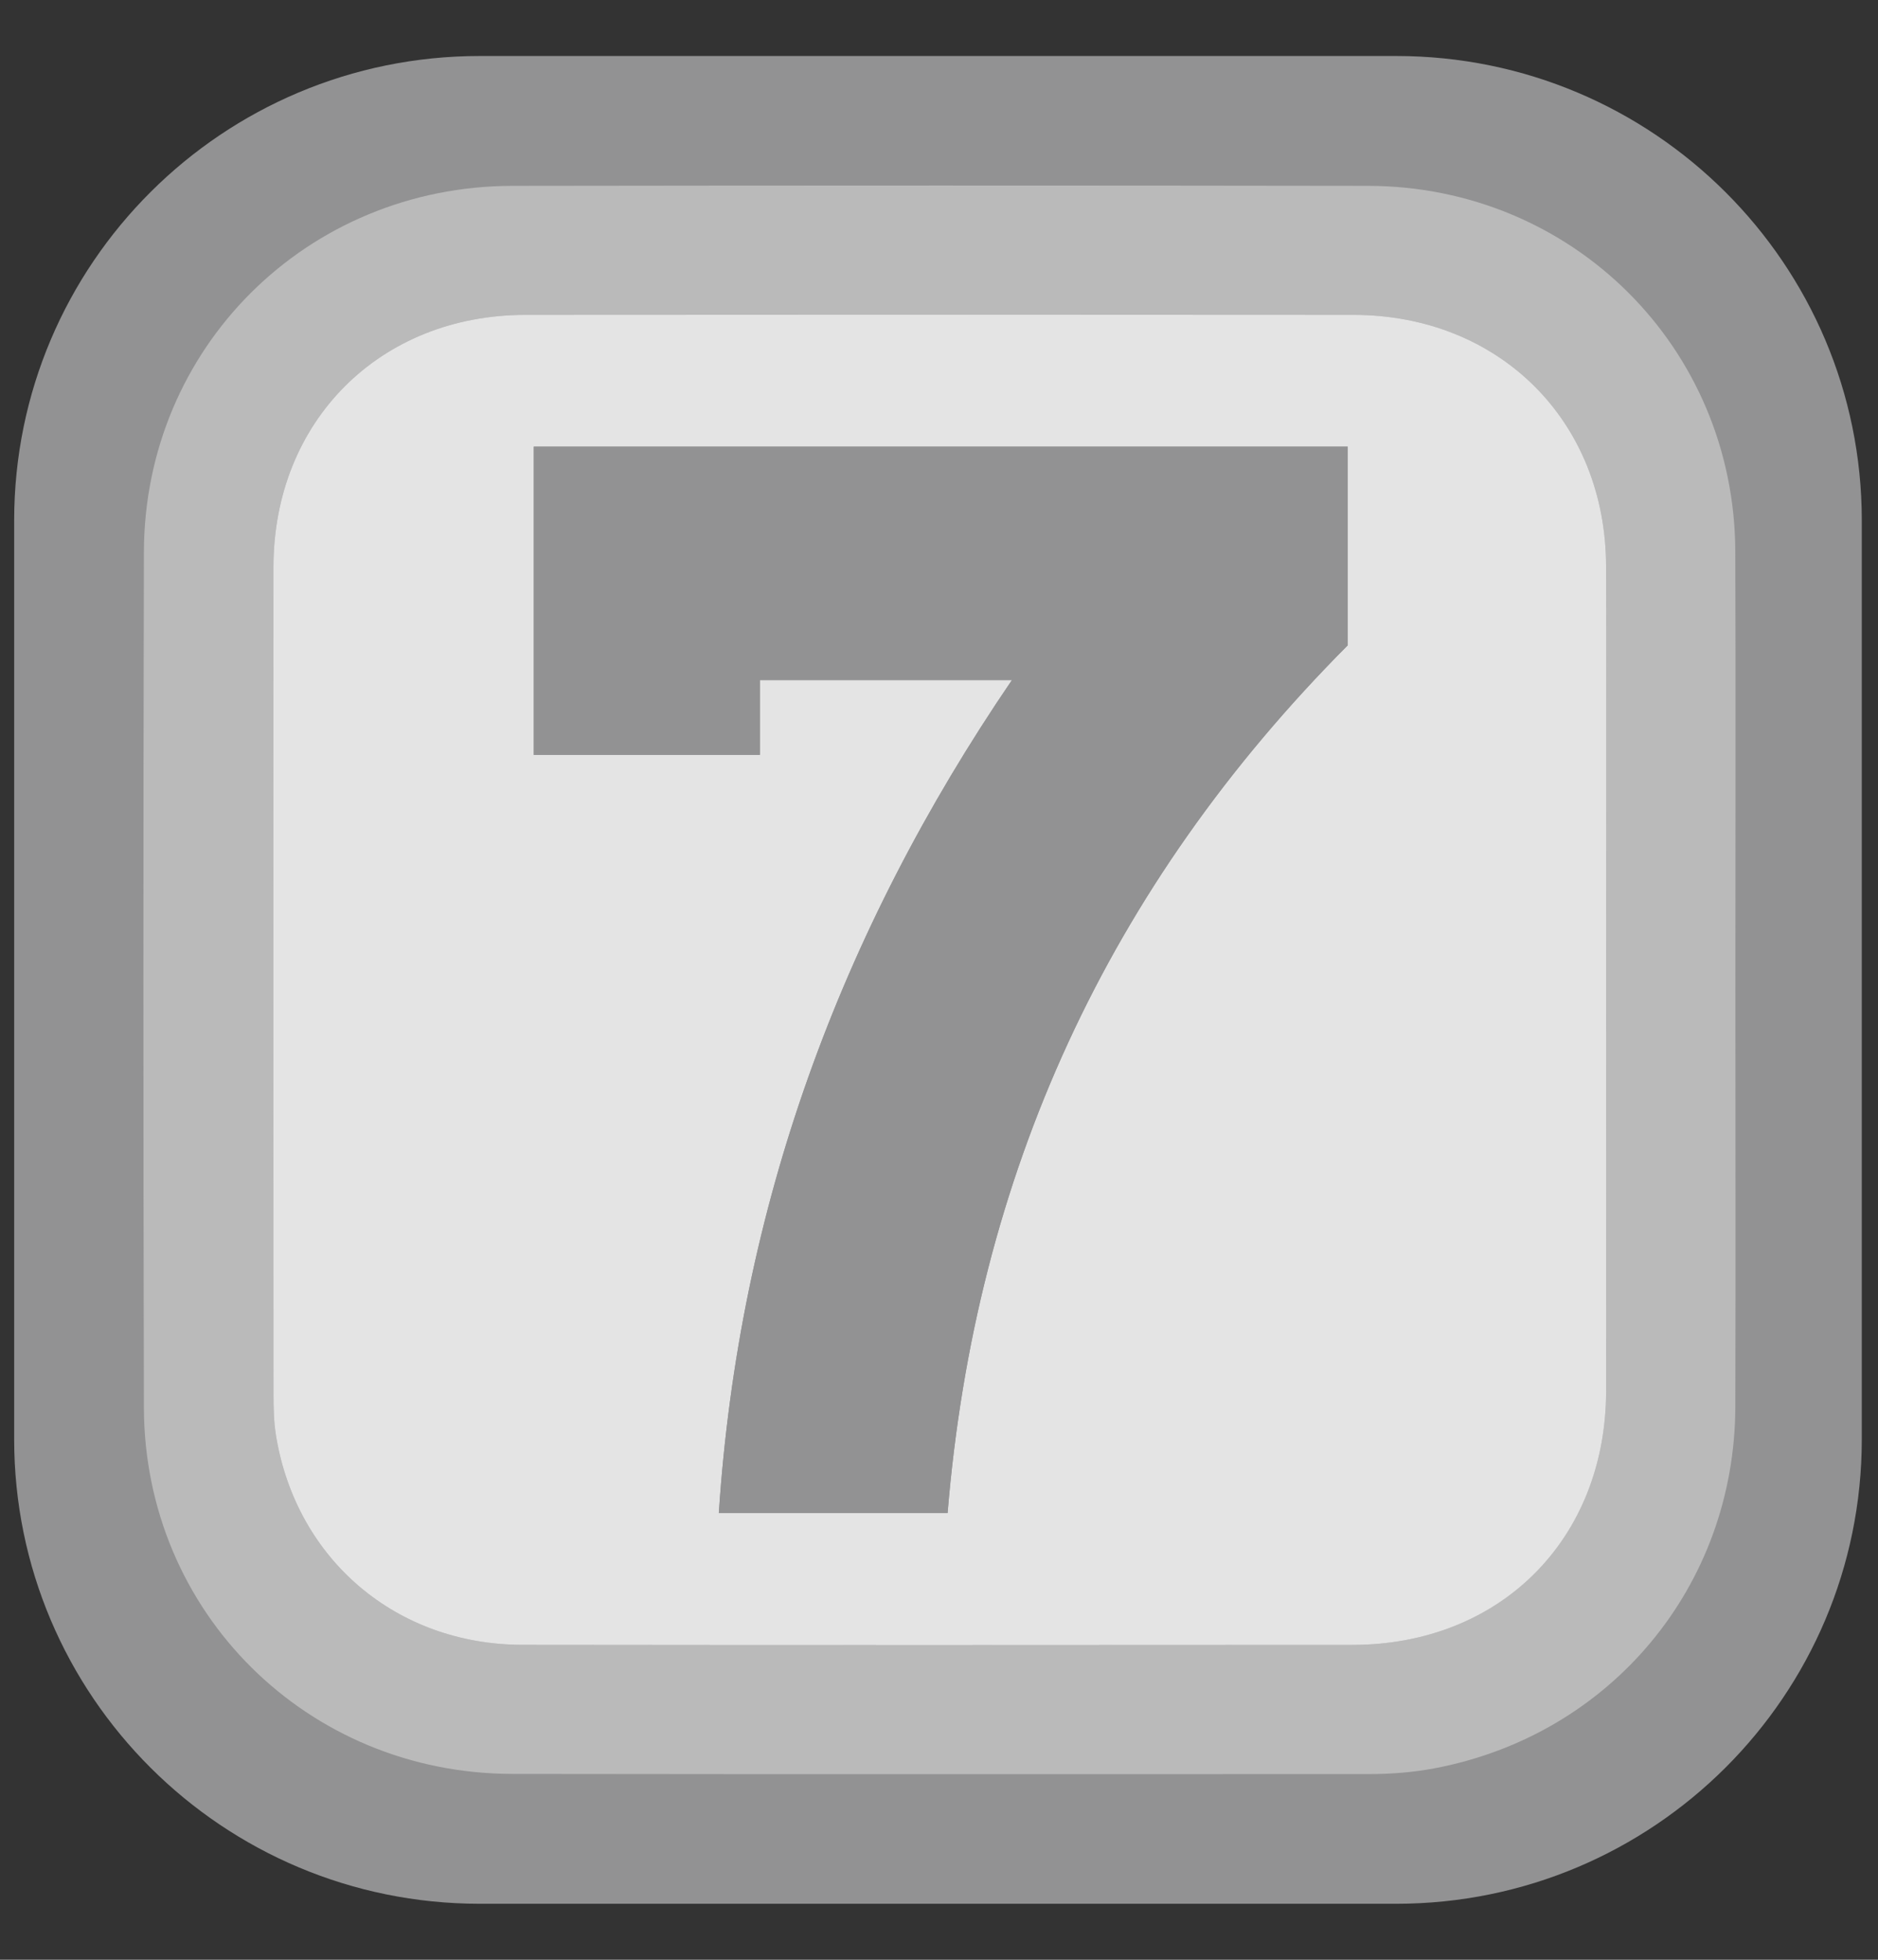
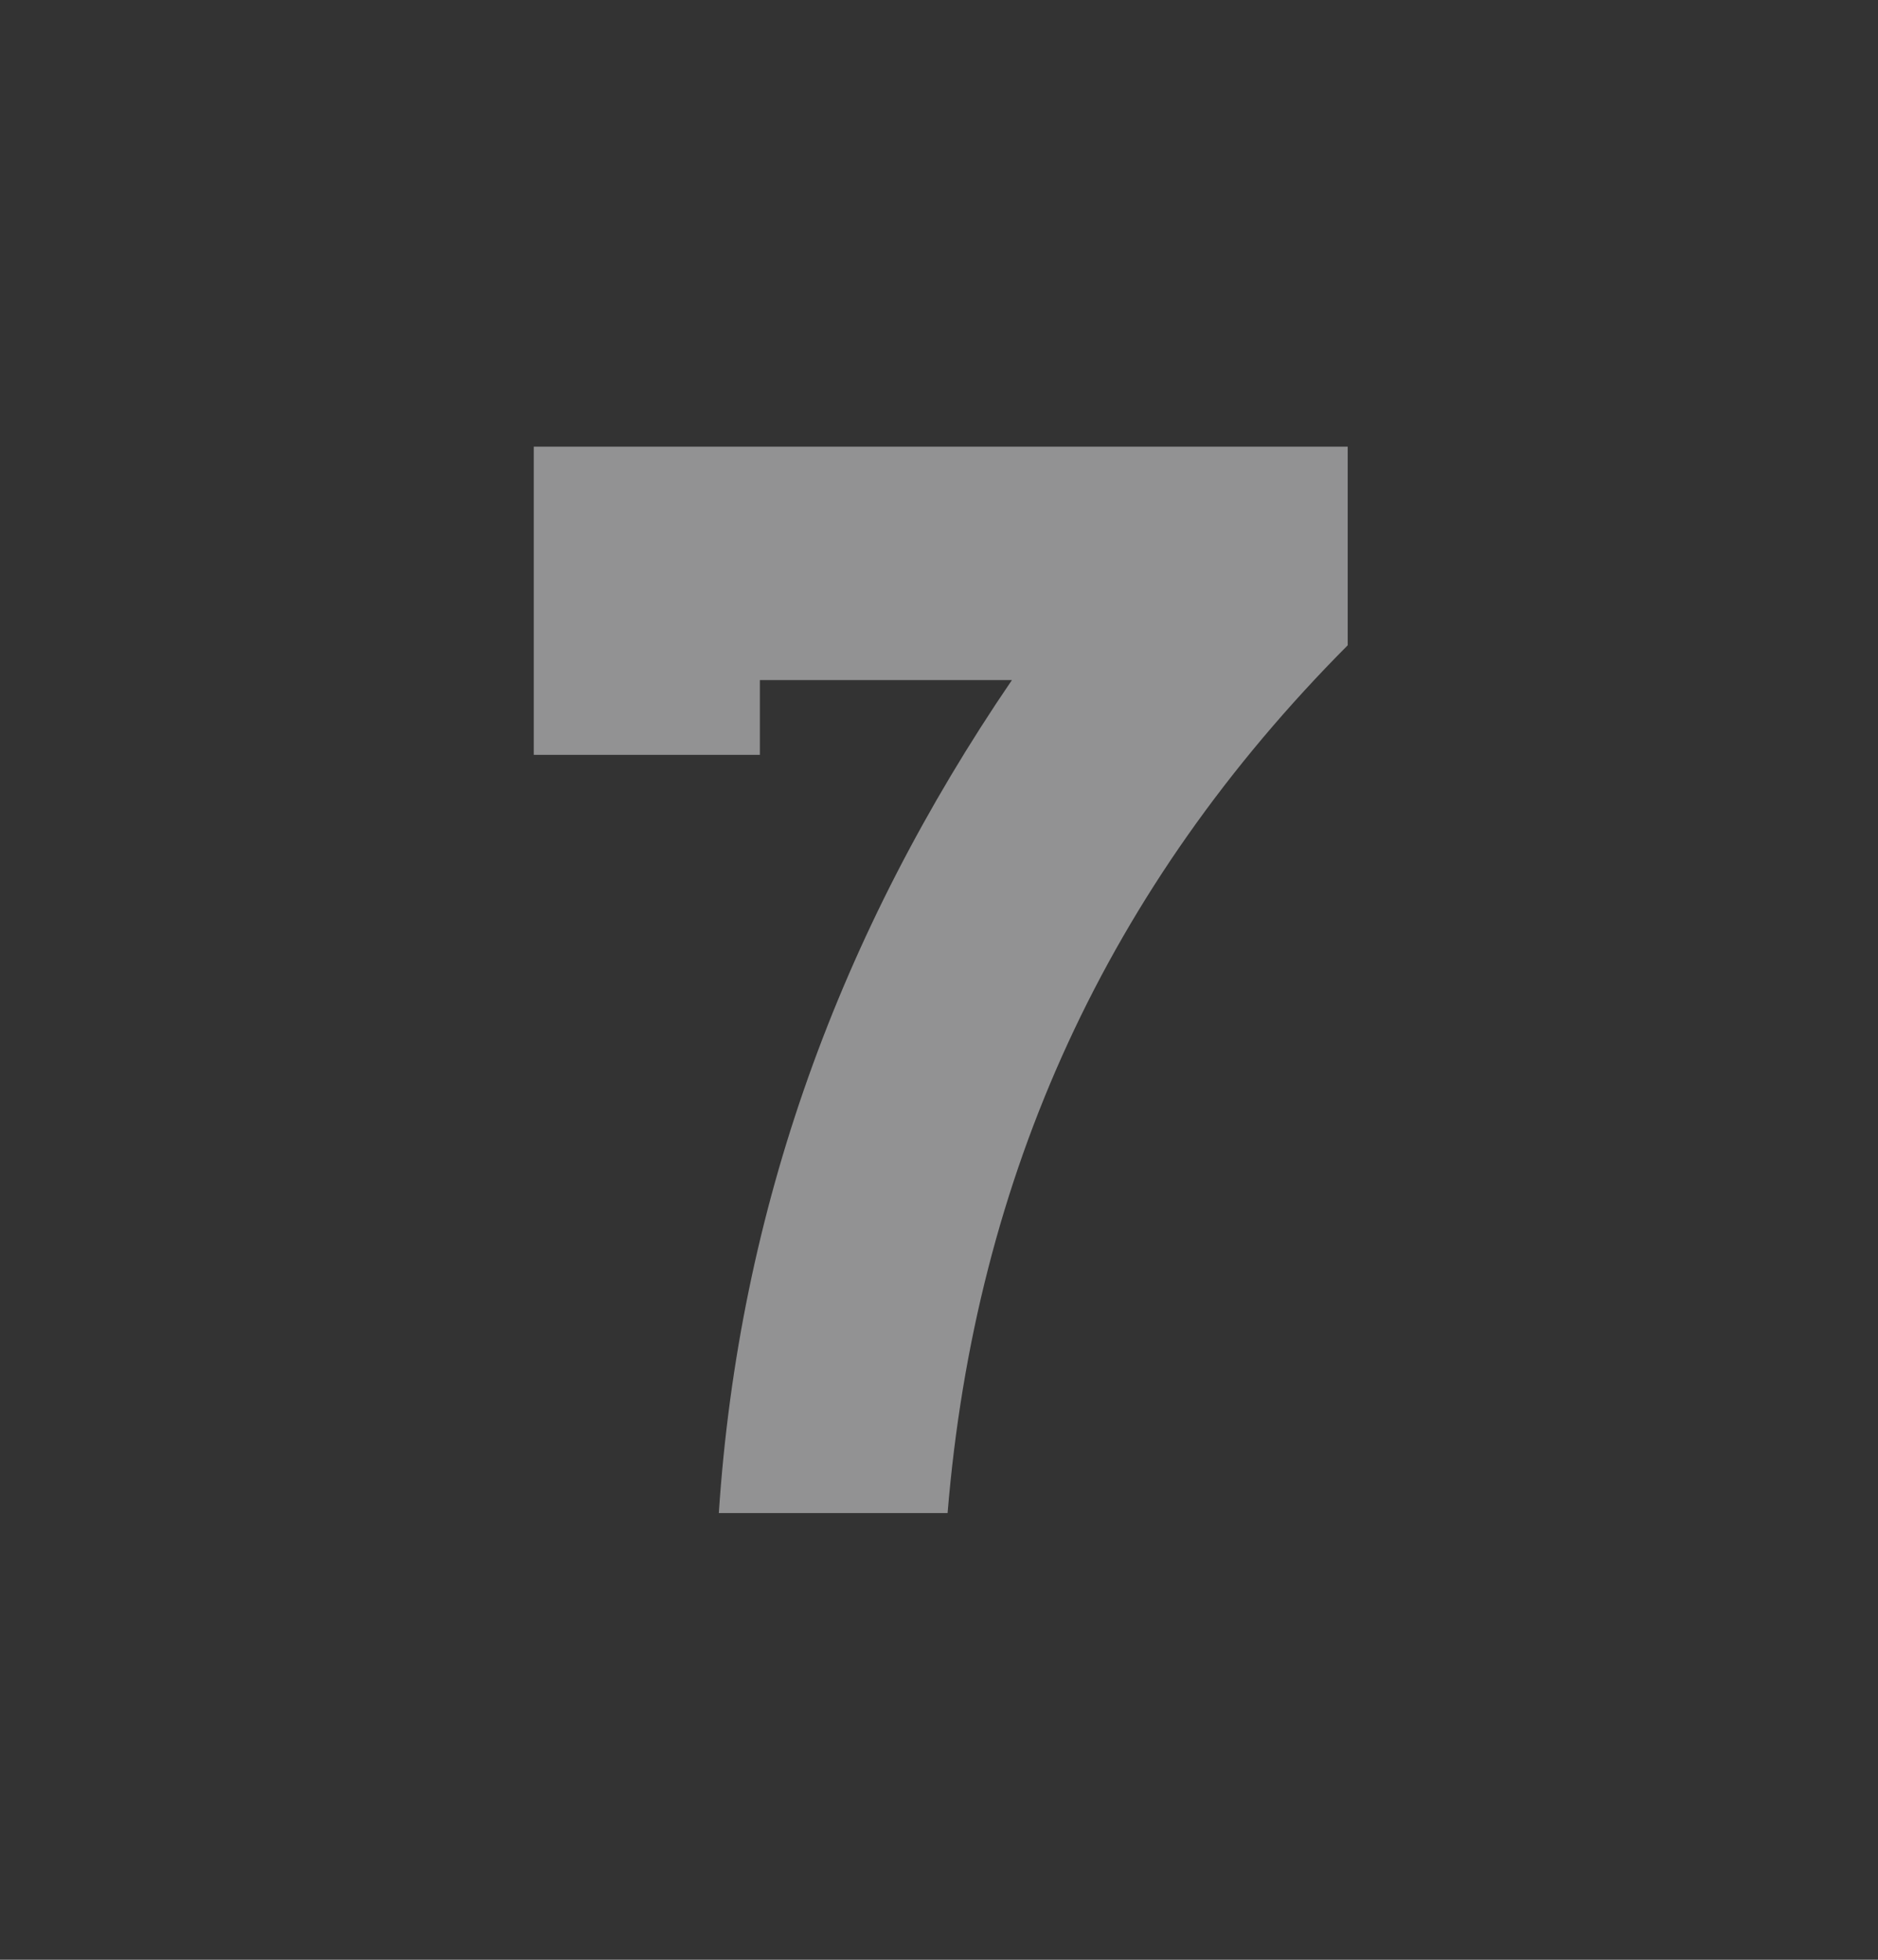
<svg xmlns="http://www.w3.org/2000/svg" width="92" height="96" viewBox="0 0 92 96" fill="none">
  <rect x="0" y="0" width="92" height="96" fill="#333333" stroke="none" />
-   <path d="M68.395 2.743H23.505C10.907 2.743 0.694 12.931 0.694 25.499V70.501C0.694 83.069 10.907 93.257 23.505 93.257H68.395C80.993 93.257 91.206 83.069 91.206 70.501V25.499C91.206 12.931 80.993 2.743 68.395 2.743Z" fill="#929293" />
-   <path d="M85.014 48.046C85.014 54.999 85.03 61.952 85.011 68.907C84.986 77.697 78.907 84.989 70.27 86.622C69.194 86.826 68.108 86.905 67.011 86.905C53.041 86.9 39.072 86.918 25.102 86.896C15.042 86.882 7.072 78.971 7.049 68.946C7.017 54.98 7.017 41.015 7.049 27.049C7.072 17.027 15.045 9.118 25.105 9.104C39.075 9.084 53.045 9.082 67.015 9.104C77.031 9.12 84.972 17.031 85.009 27.009C85.035 34.02 85.014 41.033 85.014 48.046ZM78.681 47.982C78.681 41.236 78.688 34.492 78.679 27.746C78.668 20.628 73.455 15.429 66.302 15.424C52.779 15.413 39.256 15.411 25.733 15.424C18.595 15.431 13.399 20.641 13.395 27.781C13.386 41.272 13.392 54.762 13.399 68.253C13.399 68.958 13.411 69.672 13.526 70.365C14.535 76.409 19.426 80.564 25.593 80.573C39.146 80.591 52.699 80.585 66.251 80.576C73.504 80.571 78.675 75.386 78.681 68.131C78.686 61.414 78.681 54.698 78.681 47.982Z" fill="#BABABA" />
-   <path opacity="0.75" d="M78.681 47.982C78.681 54.698 78.686 61.414 78.681 68.131C78.675 75.386 73.504 80.573 66.251 80.576C52.698 80.585 39.145 80.59 25.593 80.573C19.426 80.564 14.535 76.409 13.527 70.365C13.411 69.672 13.399 68.958 13.399 68.252C13.392 54.762 13.388 41.272 13.396 27.781C13.399 20.641 18.597 15.431 25.733 15.424C39.256 15.411 52.779 15.413 66.302 15.424C73.453 15.429 78.668 20.63 78.679 27.746C78.69 34.492 78.681 41.236 78.681 47.982ZM66.022 21.88H26.149V36.977H37.225V33.314H49.574C41.131 45.695 36.199 59.205 35.214 74.118H46.421C47.784 57.555 54.263 43.43 66.022 31.612V21.882V21.88Z" fill="white" />
  <path d="M66.022 21.88V31.61C54.263 43.428 47.784 57.553 46.421 74.117H35.214C36.199 59.203 41.131 45.693 49.573 33.313H37.225V36.976H26.149V21.878H66.022V21.88Z" fill="#929293" />
</svg>